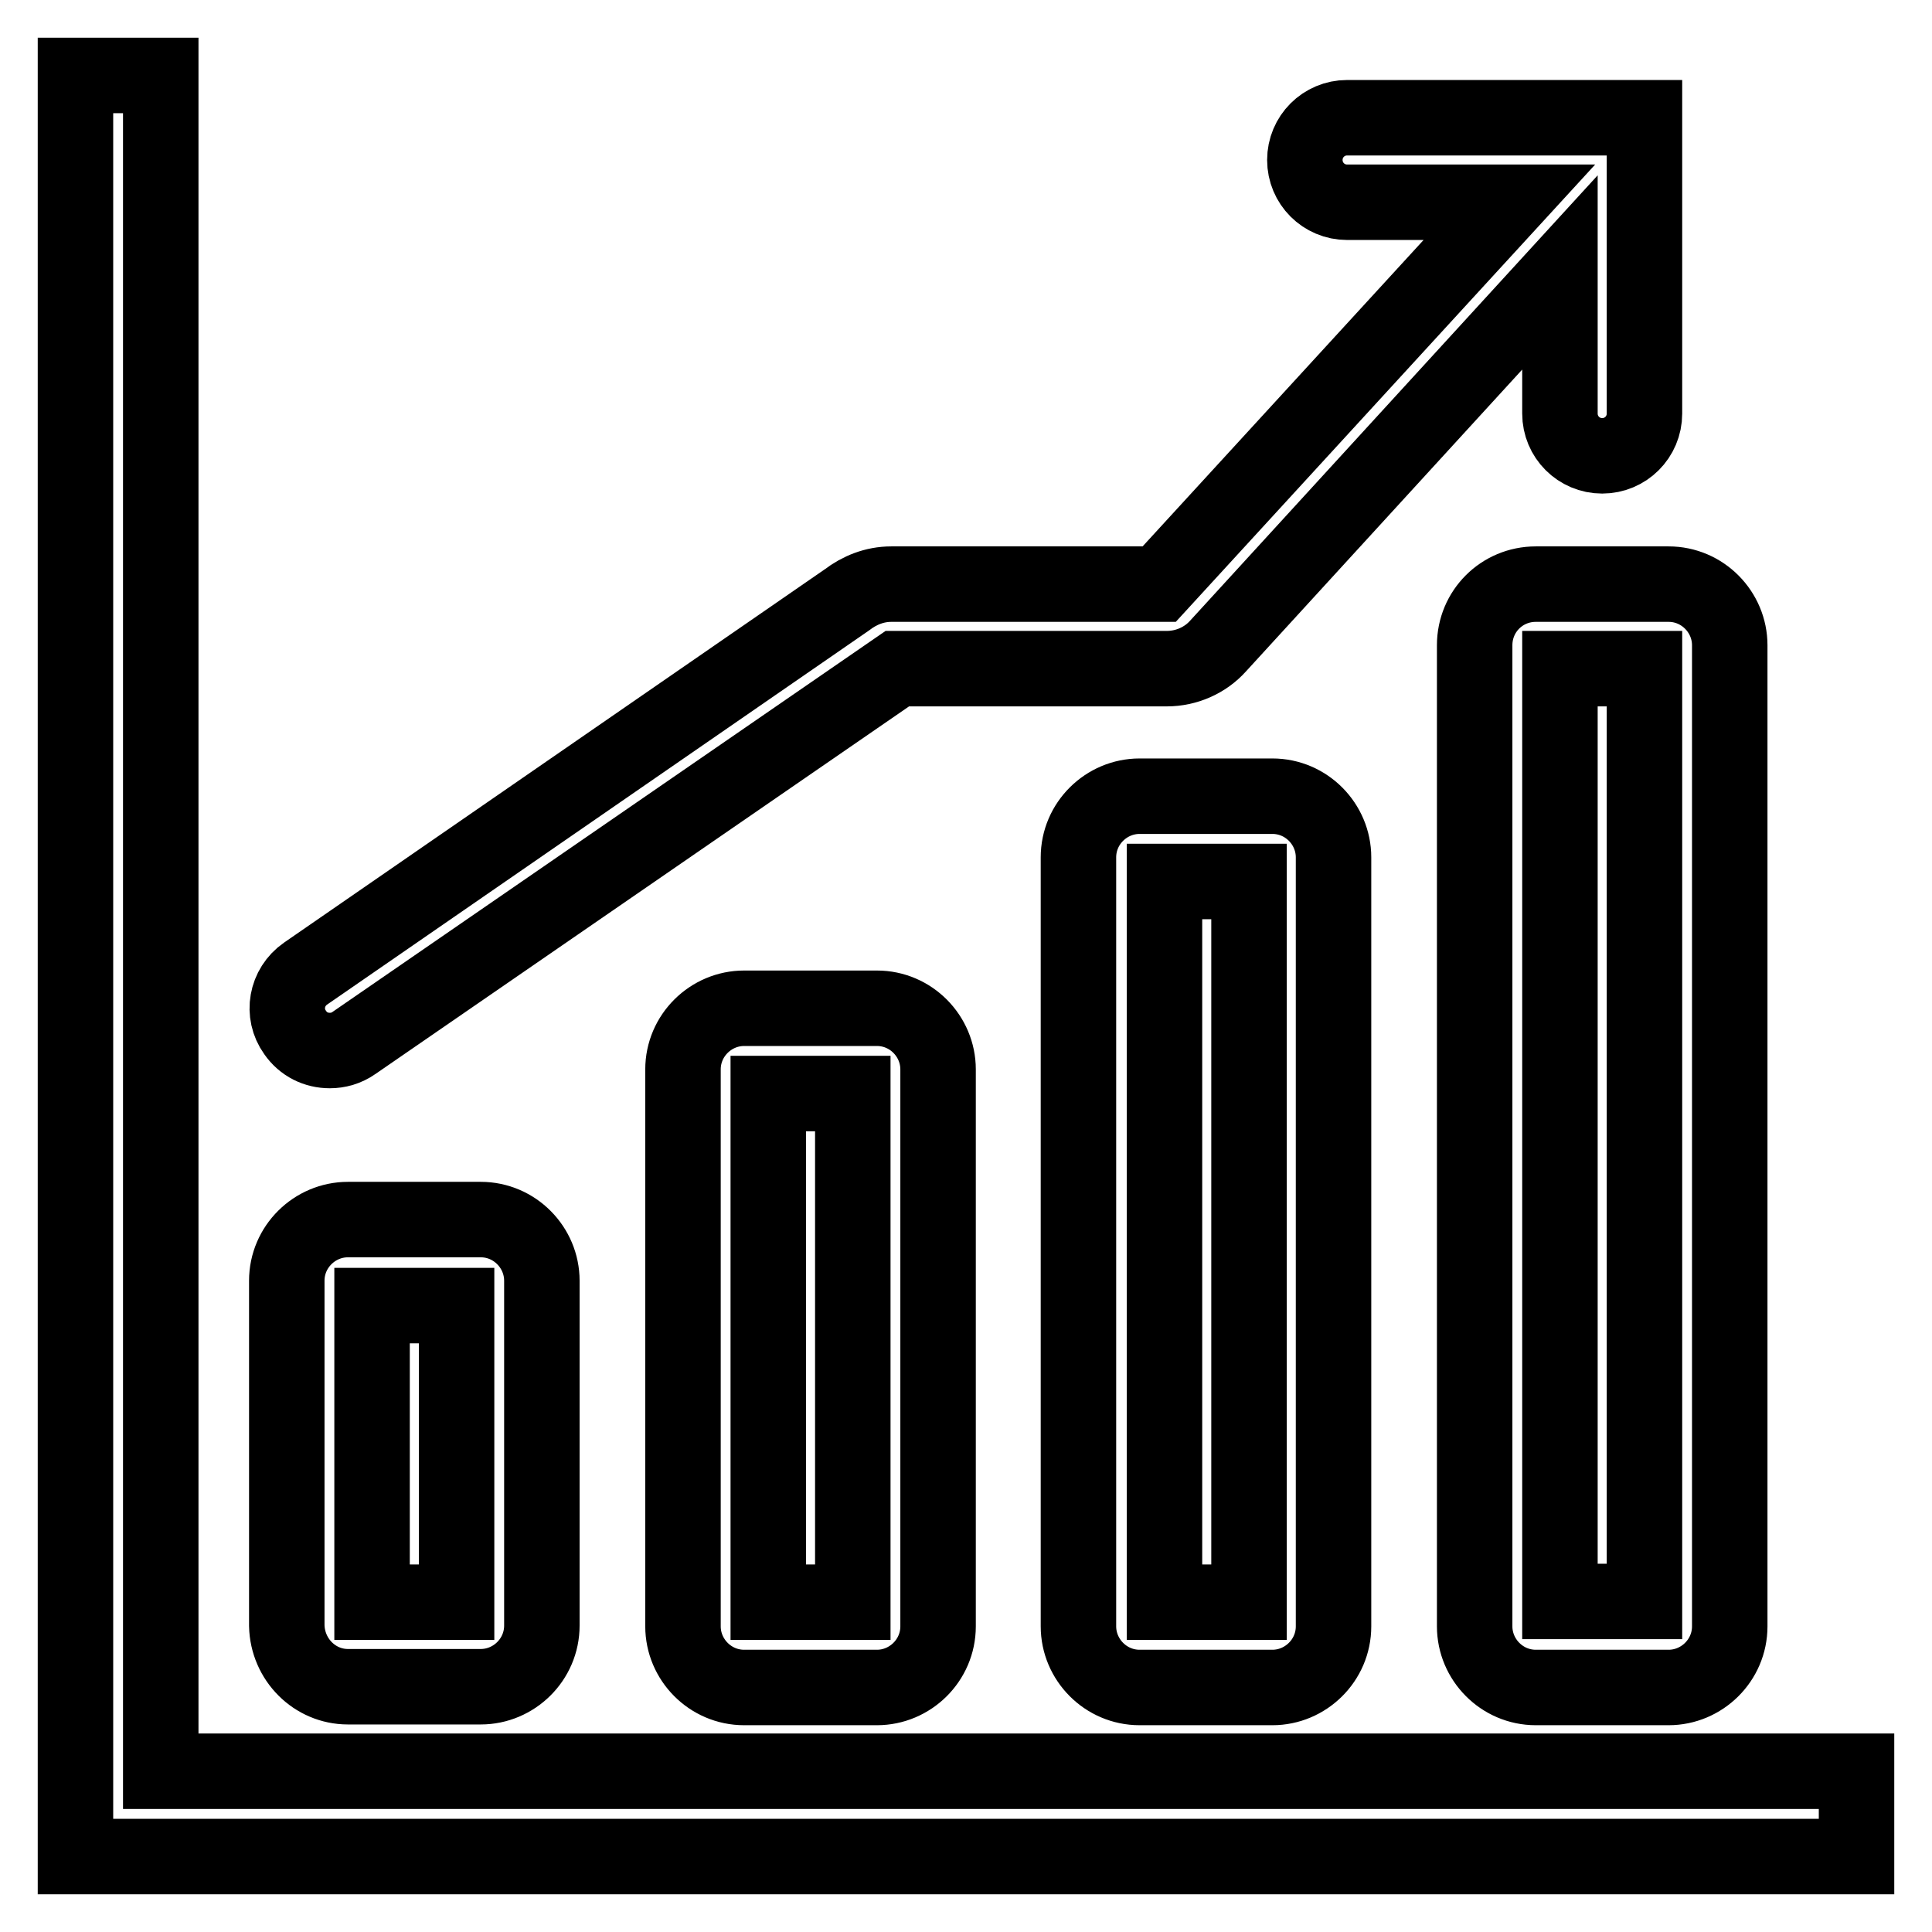
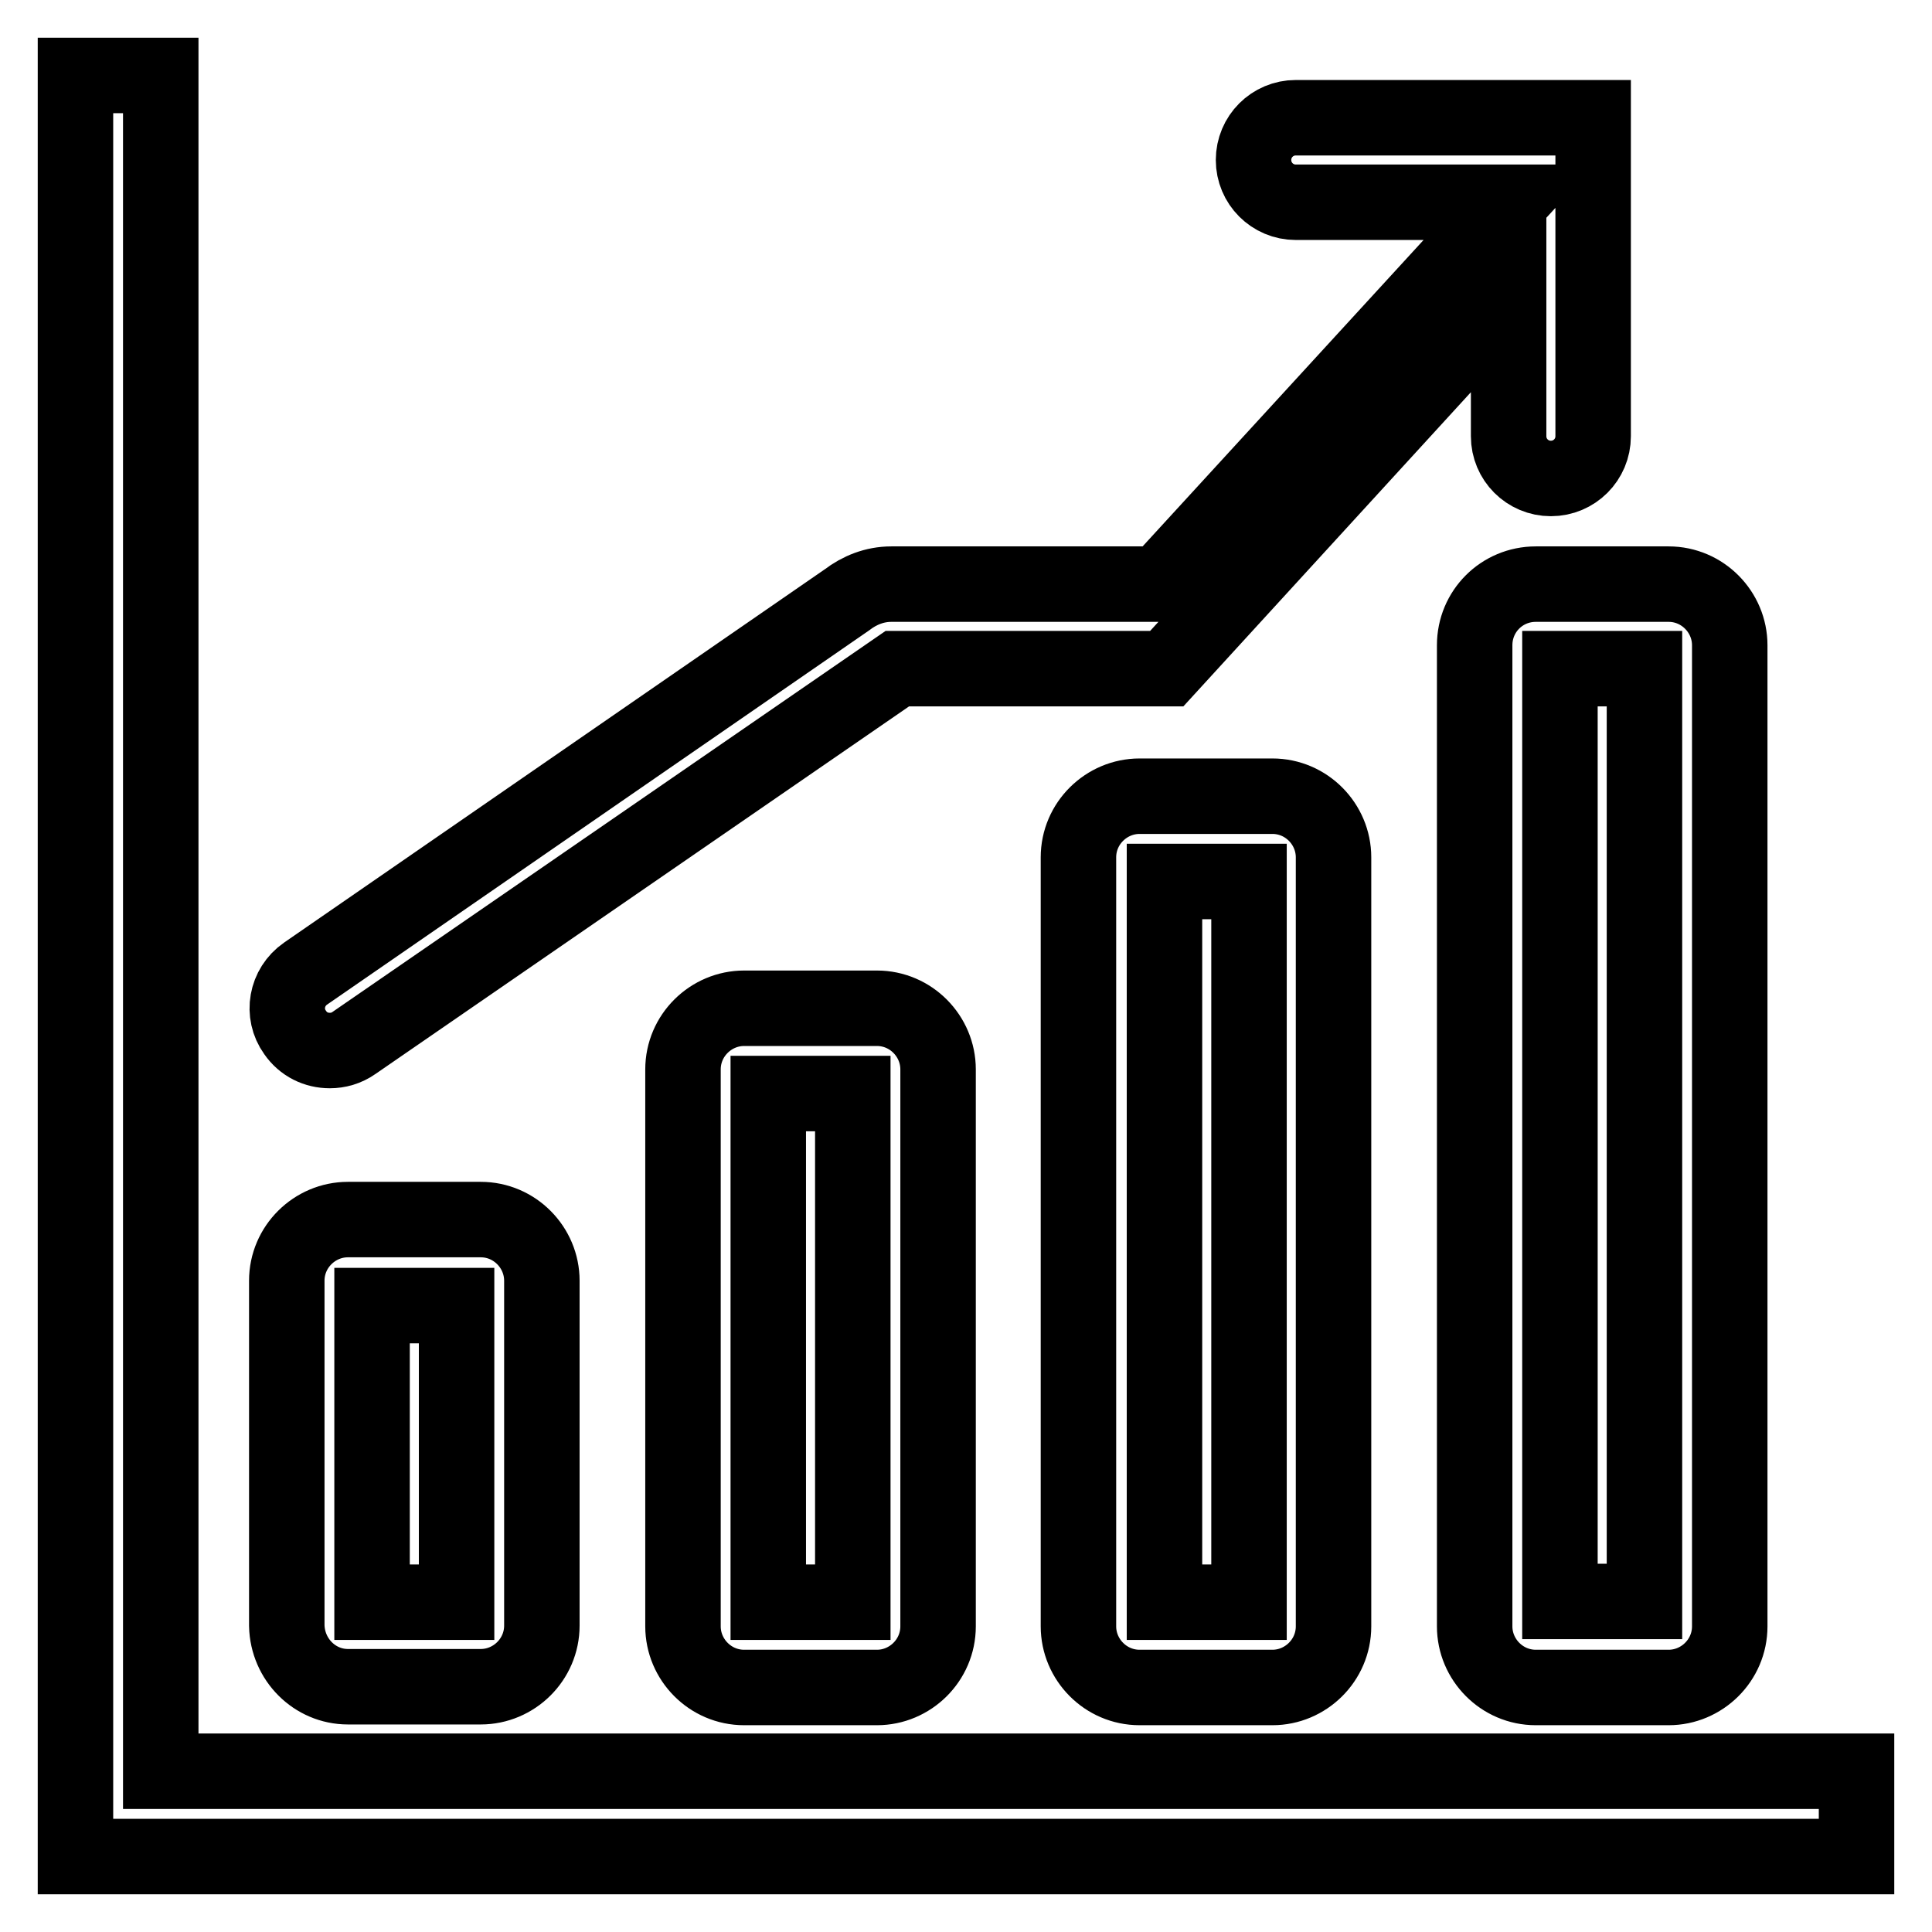
<svg xmlns="http://www.w3.org/2000/svg" version="1.1" x="0px" y="0px" viewBox="0 0 256 256" enable-background="new 0 0 256 256" xml:space="preserve">
  <g>
-     <path stroke-width="10" fill-opacity="0" stroke="#000000" d="M21.3,234.7V10H10v236h236v-11.3H21.3z M46.1,223.5h17.6c4.4,0,8.1-3.6,8.1-8.1v-45.7 c0-4.4-3.6-8.1-8.1-8.1H46.1c-4.4,0-8.1,3.6-8.1,8.1v45.7C38.1,219.9,41.7,223.5,46.1,223.5z M49.3,173h11.2v39.3H49.3V173 L49.3,173z M98.6,133.6c-4.4,0-8.1,3.6-8.1,8.1v73.8c0,4.4,3.6,8.1,8.1,8.1h17.6c4.4,0,8.1-3.6,8.1-8.1v-73.8 c0-4.4-3.6-8.1-8.1-8.1H98.6z M113,212.3h-11.2v-67.4H113V212.3z M151,105.5c-4.4,0-8.1,3.6-8.1,8.1v101.9c0,4.4,3.6,8.1,8.1,8.1 h17.6c4.4,0,8.1-3.6,8.1-8.1V113.6c0-4.4-3.6-8.1-8.1-8.1H151z M165.5,212.3h-11.2v-95.5h11.2V212.3L165.5,212.3z M195.4,85.5v130 c0,4.4,3.6,8.1,8.1,8.1h17.6c4.4,0,8.1-3.6,8.1-8.1v-130c0-4.4-3.6-8.1-8.1-8.1h-17.6C199,77.4,195.4,81,195.4,85.5z M206.7,88.6 h11.2v123.6h-11.2V88.6z M43.7,139.2c1.1,0,2.2-0.3,3.2-1l72-49.6h35.7c2.6,0,5.1-1.1,6.8-3l45.3-49.5v18.7c0,3.1,2.5,5.6,5.6,5.6 c3.1,0,5.6-2.5,5.6-5.6V15.6h-39.4c-3.1,0-5.6,2.5-5.6,5.6c0,3.1,2.5,5.6,5.6,5.6H200l-46.4,50.6h-35.5c-2.2,0-4.2,0.8-5.9,2.1 L40.5,129c-2.6,1.8-3.2,5.3-1.4,7.8C40.2,138.4,41.9,139.2,43.7,139.2z" />
+     <path stroke-width="10" fill-opacity="0" stroke="#000000" d="M21.3,234.7V10H10v236h236v-11.3H21.3z M46.1,223.5h17.6c4.4,0,8.1-3.6,8.1-8.1v-45.7 c0-4.4-3.6-8.1-8.1-8.1H46.1c-4.4,0-8.1,3.6-8.1,8.1v45.7C38.1,219.9,41.7,223.5,46.1,223.5z M49.3,173h11.2v39.3H49.3V173 L49.3,173z M98.6,133.6c-4.4,0-8.1,3.6-8.1,8.1v73.8c0,4.4,3.6,8.1,8.1,8.1h17.6c4.4,0,8.1-3.6,8.1-8.1v-73.8 c0-4.4-3.6-8.1-8.1-8.1H98.6z M113,212.3h-11.2v-67.4H113V212.3z M151,105.5c-4.4,0-8.1,3.6-8.1,8.1v101.9c0,4.4,3.6,8.1,8.1,8.1 h17.6c4.4,0,8.1-3.6,8.1-8.1V113.6c0-4.4-3.6-8.1-8.1-8.1H151z M165.5,212.3h-11.2v-95.5h11.2V212.3L165.5,212.3z M195.4,85.5v130 c0,4.4,3.6,8.1,8.1,8.1h17.6c4.4,0,8.1-3.6,8.1-8.1v-130c0-4.4-3.6-8.1-8.1-8.1h-17.6C199,77.4,195.4,81,195.4,85.5z M206.7,88.6 h11.2v123.6h-11.2V88.6z M43.7,139.2c1.1,0,2.2-0.3,3.2-1l72-49.6h35.7l45.3-49.5v18.7c0,3.1,2.5,5.6,5.6,5.6 c3.1,0,5.6-2.5,5.6-5.6V15.6h-39.4c-3.1,0-5.6,2.5-5.6,5.6c0,3.1,2.5,5.6,5.6,5.6H200l-46.4,50.6h-35.5c-2.2,0-4.2,0.8-5.9,2.1 L40.5,129c-2.6,1.8-3.2,5.3-1.4,7.8C40.2,138.4,41.9,139.2,43.7,139.2z" />
  </g>
</svg>